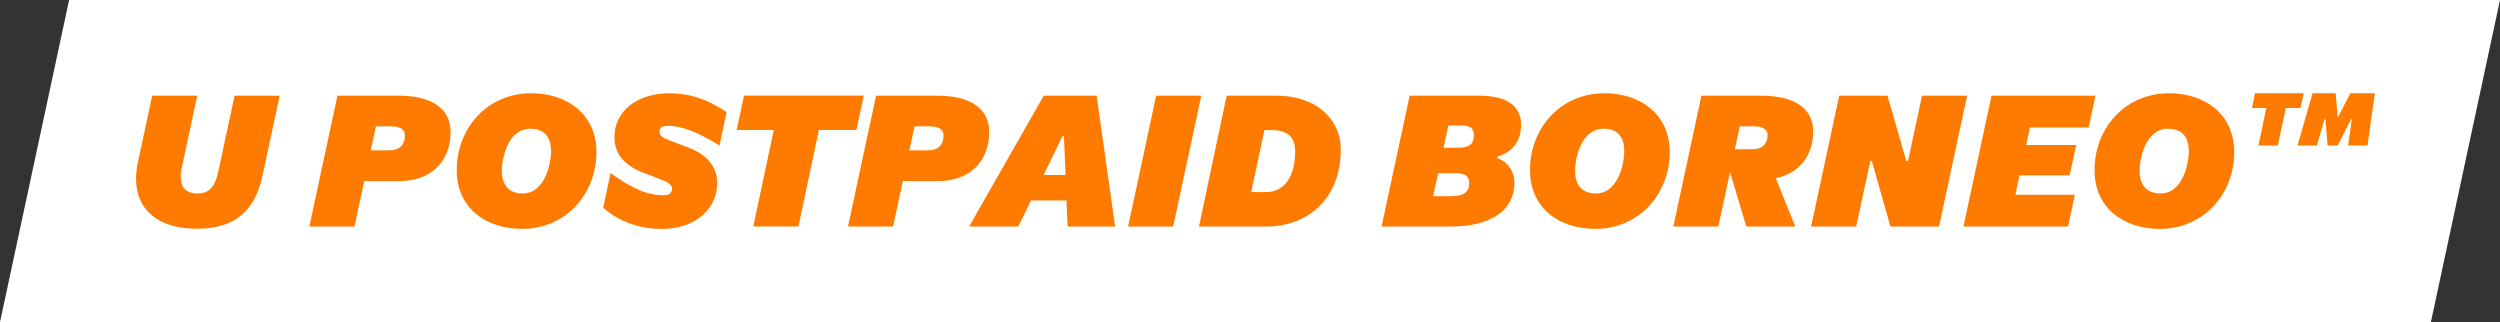
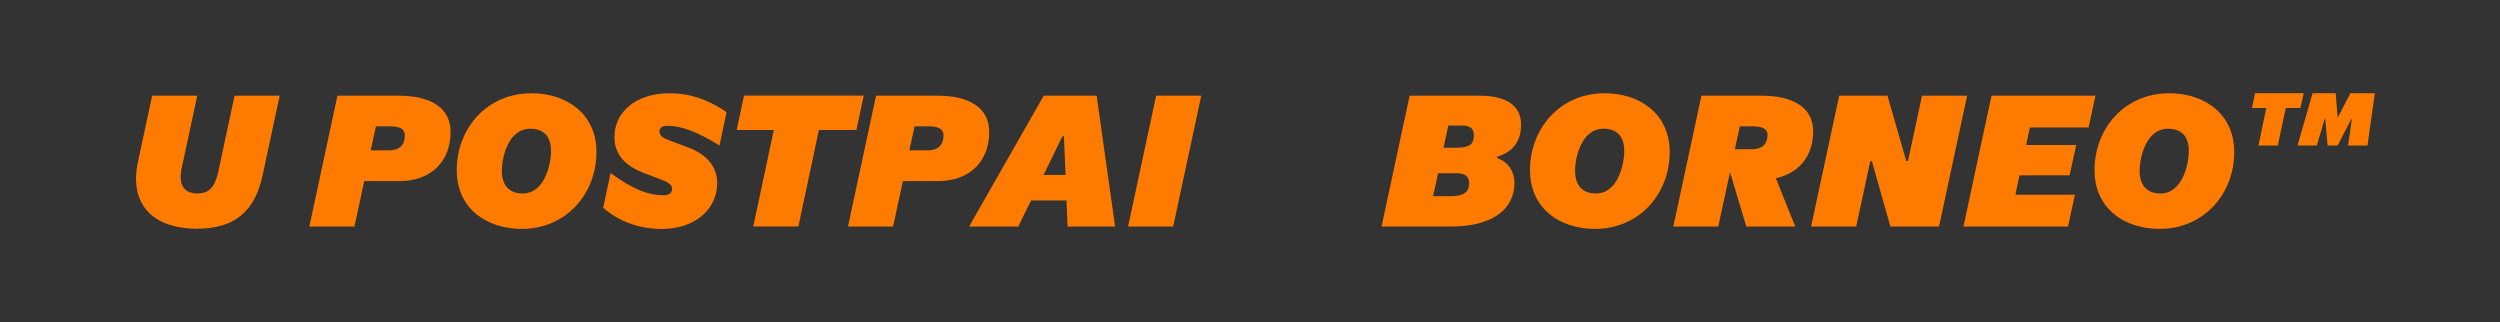
<svg xmlns="http://www.w3.org/2000/svg" id="Layer_1" version="1.1" viewBox="0 0 434.06 55.93">
  <rect x="0" y="0" width="434.06" height="55.93" fill="#333333" stroke="none" />
  <defs>
    <style>
      .st0 {
        fill: #fff;
      }

      .st1 {
        fill: #ff7b00;
      }
    </style>
  </defs>
-   <polygon class="st0" points="12 0 0 55.93 422.06 55.93 434.06 0 12 0" />
  <g>
    <path class="st1" d="M23.95,28.13l2.47-11.52h7.83l-2.7,12.55c-.61,2.89.35,4.43,2.73,4.43,1.96,0,3.02-1.06,3.59-3.66l2.86-13.32h7.83l-2.98,13.89c-1.35,6.29-4.97,9.21-11.36,9.21-7.86,0-11.81-4.43-10.27-11.58Z" />
    <path class="st1" d="M58.59,16.61h10.59c5.81,0,9.05,2.25,9.05,6.29,0,5.2-3.47,8.54-8.86,8.54h-6.13l-1.7,7.89h-7.83s4.88-22.72,4.88-22.72ZM65.27,21.93l-.9,4.17h3.27c1.7,0,2.66-.93,2.66-2.57,0-1.09-.83-1.6-2.57-1.6h-2.47Z" />
    <path class="st1" d="M79.3,29.54c0-7.22,5.23-13.35,12.96-13.35,6.13,0,11.3,3.59,11.3,10.2,0,7.25-5.26,13.35-12.96,13.35-6.16,0-11.3-3.56-11.3-10.2ZM95.67,26.2c0-2.5-1.25-3.85-3.63-3.85-3.75,0-4.91,4.88-4.91,7.32s1.22,3.92,3.63,3.92c3.75,0,4.91-4.94,4.91-7.38Z" />
    <path class="st1" d="M104.73,36.05l1.28-6c3.88,2.79,6.42,3.85,9.24,3.85.93,0,1.44-.42,1.44-1.12,0-.61-.48-1.03-1.73-1.54l-3.21-1.22c-3.37-1.28-5.07-3.37-5.07-6.19,0-4.52,3.88-7.64,9.59-7.64,3.47,0,6.55,1.03,9.88,3.27l-1.22,5.81c-3.69-2.31-6.61-3.43-8.98-3.43-.96,0-1.44.32-1.44,1s.51,1.09,1.73,1.54l3.24,1.22c3.31,1.25,5.04,3.37,5.04,6.19,0,4.65-3.98,7.96-9.59,7.96-3.92,0-7.48-1.28-10.2-3.69Z" />
    <path class="st1" d="M134.35,22.57h-6.45l1.28-5.97h20.79l-1.28,5.97h-6.51l-3.56,16.75h-7.83l3.56-16.75Z" />
    <path class="st1" d="M152.11,16.61h10.59c5.81,0,9.05,2.25,9.05,6.29,0,5.2-3.47,8.54-8.86,8.54h-6.13l-1.7,7.89h-7.83l4.88-22.72ZM158.79,21.93l-.9,4.17h3.27c1.7,0,2.66-.93,2.66-2.57,0-1.09-.83-1.6-2.57-1.6h-2.47Z" />
    <path class="st1" d="M181.22,16.61h9.18l3.21,22.72h-8.25l-.19-4.52h-6.16l-2.21,4.52h-8.54l12.96-22.72ZM181.19,30.37h3.82l-.29-6.71h-.26l-3.27,6.71Z" />
    <path class="st1" d="M200.74,16.61h7.83l-4.88,22.72h-7.83l4.88-22.72Z" />
-     <path class="st1" d="M212.99,16.61h8.7c6.55,0,11.1,3.85,11.1,9.37,0,8.02-5.2,13.35-13,13.35h-11.62l4.81-22.72ZM219.54,22.57l-2.31,10.78h2.6c3.14,0,5.04-2.66,5.04-7.12,0-2.5-1.38-3.66-4.3-3.66h-1.03Z" />
    <path class="st1" d="M244.75,16.61h12.1c4.72,0,7.25,1.77,7.25,5.04,0,2.82-1.44,4.78-4.14,5.55v.26c1.83.61,2.98,2.28,2.98,4.3,0,4.75-4.11,7.57-10.97,7.57h-12.1l4.88-22.72ZM249.69,30.08l-.87,3.98h3.08c2.21,0,3.18-.67,3.18-2.25,0-1.19-.71-1.73-2.21-1.73h-3.18ZM251.46,21.8l-.83,3.85h2.38c2.08,0,2.89-.61,2.89-2.15,0-1.19-.64-1.7-2.05-1.7h-2.38Z" />
    <path class="st1" d="M265.64,29.54c0-7.22,5.23-13.35,12.96-13.35,6.13,0,11.3,3.59,11.3,10.2,0,7.25-5.26,13.35-12.96,13.35-6.16,0-11.29-3.56-11.29-10.2ZM282.01,26.2c0-2.5-1.25-3.85-3.63-3.85-3.75,0-4.91,4.88-4.91,7.32s1.22,3.92,3.63,3.92c3.75,0,4.91-4.94,4.91-7.38Z" />
    <path class="st1" d="M295.4,16.61h10.36c5.81,0,9.05,2.21,9.05,6.19,0,4.33-2.5,7.28-6.48,8.15l3.37,8.38h-8.5l-2.82-9.43-2.05,9.43h-7.8l4.88-22.72ZM302.08,21.93l-.87,3.98h3.02c1.7,0,2.66-.9,2.66-2.47,0-1.03-.83-1.51-2.57-1.51h-2.25Z" />
    <path class="st1" d="M319.33,16.61h8.38l3.27,11.36h.29l2.44-11.36h7.83l-4.88,22.72h-8.44l-3.21-11.33h-.29l-2.44,11.33h-7.83l4.88-22.72Z" />
    <path class="st1" d="M345.79,16.61h18.03l-1.19,5.52h-10.2l-.64,3.05h8.7l-1.16,5.26h-8.7l-.71,3.37h10.33l-1.19,5.52h-18.16l4.88-22.72Z" />
    <path class="st1" d="M363.66,29.54c0-7.22,5.23-13.35,12.96-13.35,6.13,0,11.3,3.59,11.3,10.2,0,7.25-5.26,13.35-12.96,13.35-6.16,0-11.3-3.56-11.3-10.2ZM380.03,26.2c0-2.5-1.25-3.85-3.63-3.85-3.75,0-4.91,4.88-4.91,7.32s1.22,3.92,3.63,3.92c3.75,0,4.91-4.94,4.91-7.38Z" />
    <path class="st1" d="M393.48,18.75h-2.49l.54-2.57h8.45l-.57,2.57h-2.54l-1.39,6.52h-3.36l1.36-6.52ZM401.52,16.18h4.01l.33,4.11h.1l2.13-4.11h4.24l-1.28,9.09h-3.36l.64-4.6h-.1l-2.36,4.6h-1.75l-.39-4.6h-.13l-1.34,4.6h-3.36l2.62-9.09Z" />
  </g>
</svg>